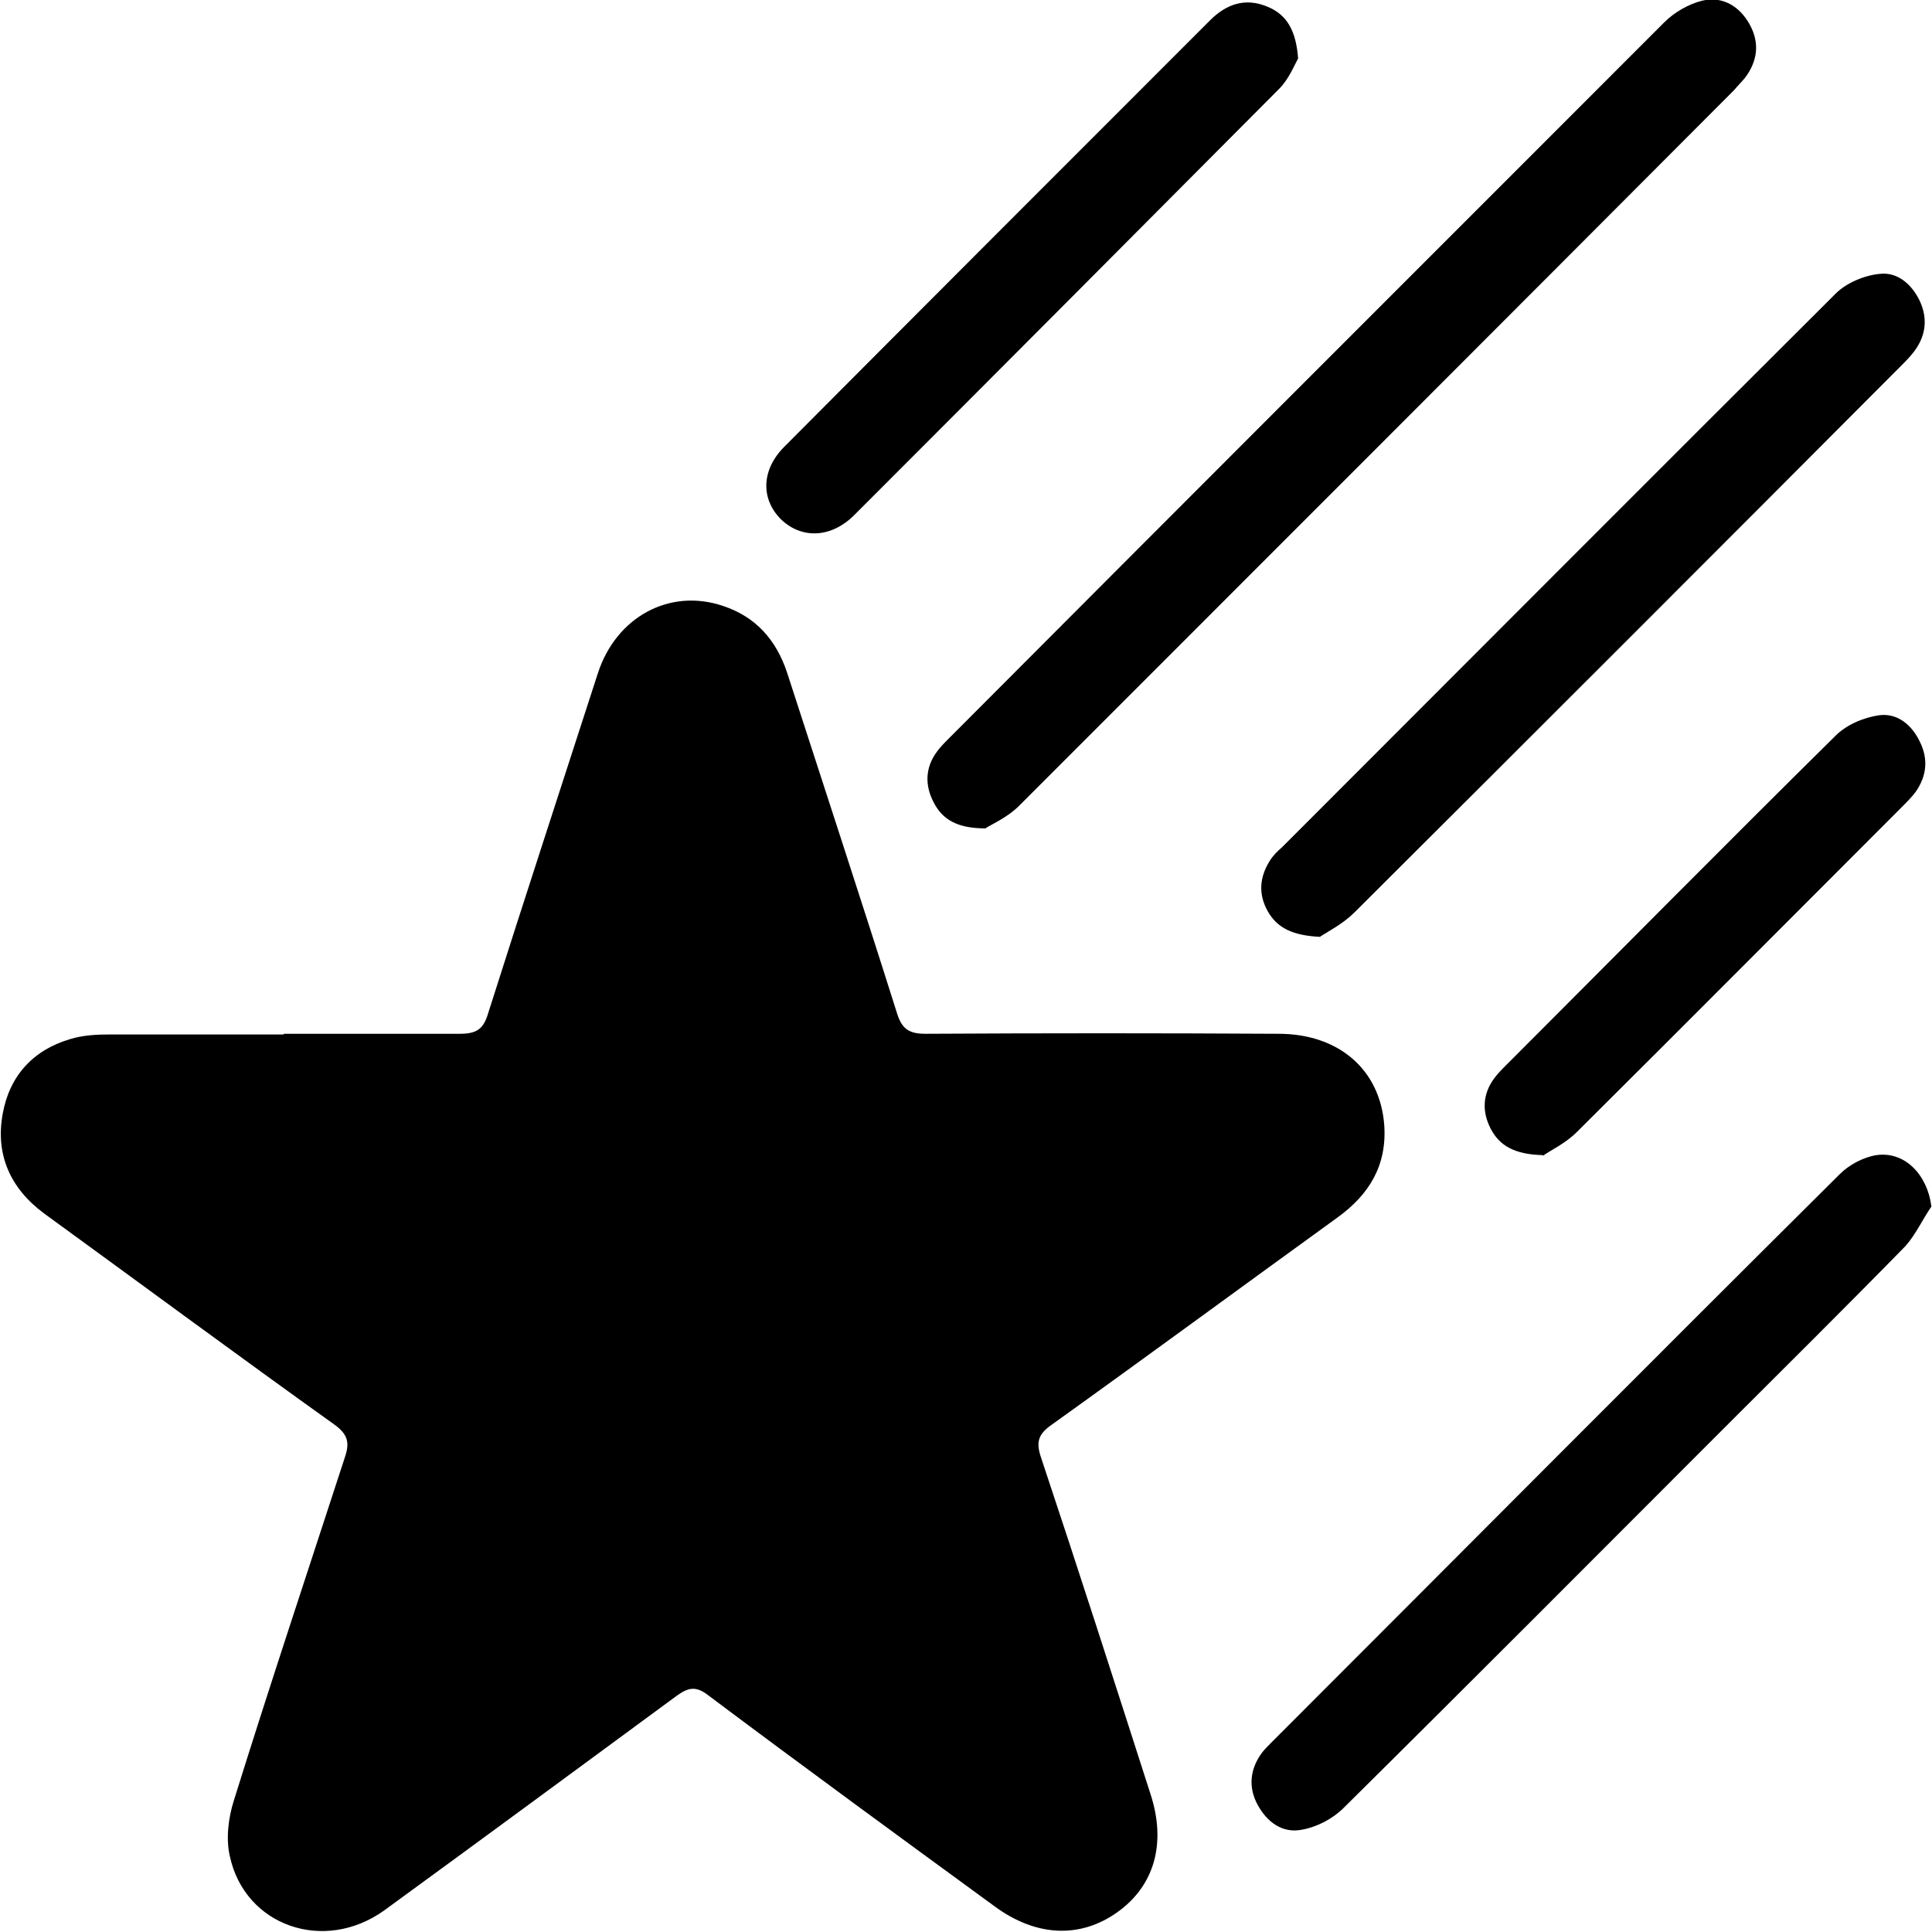
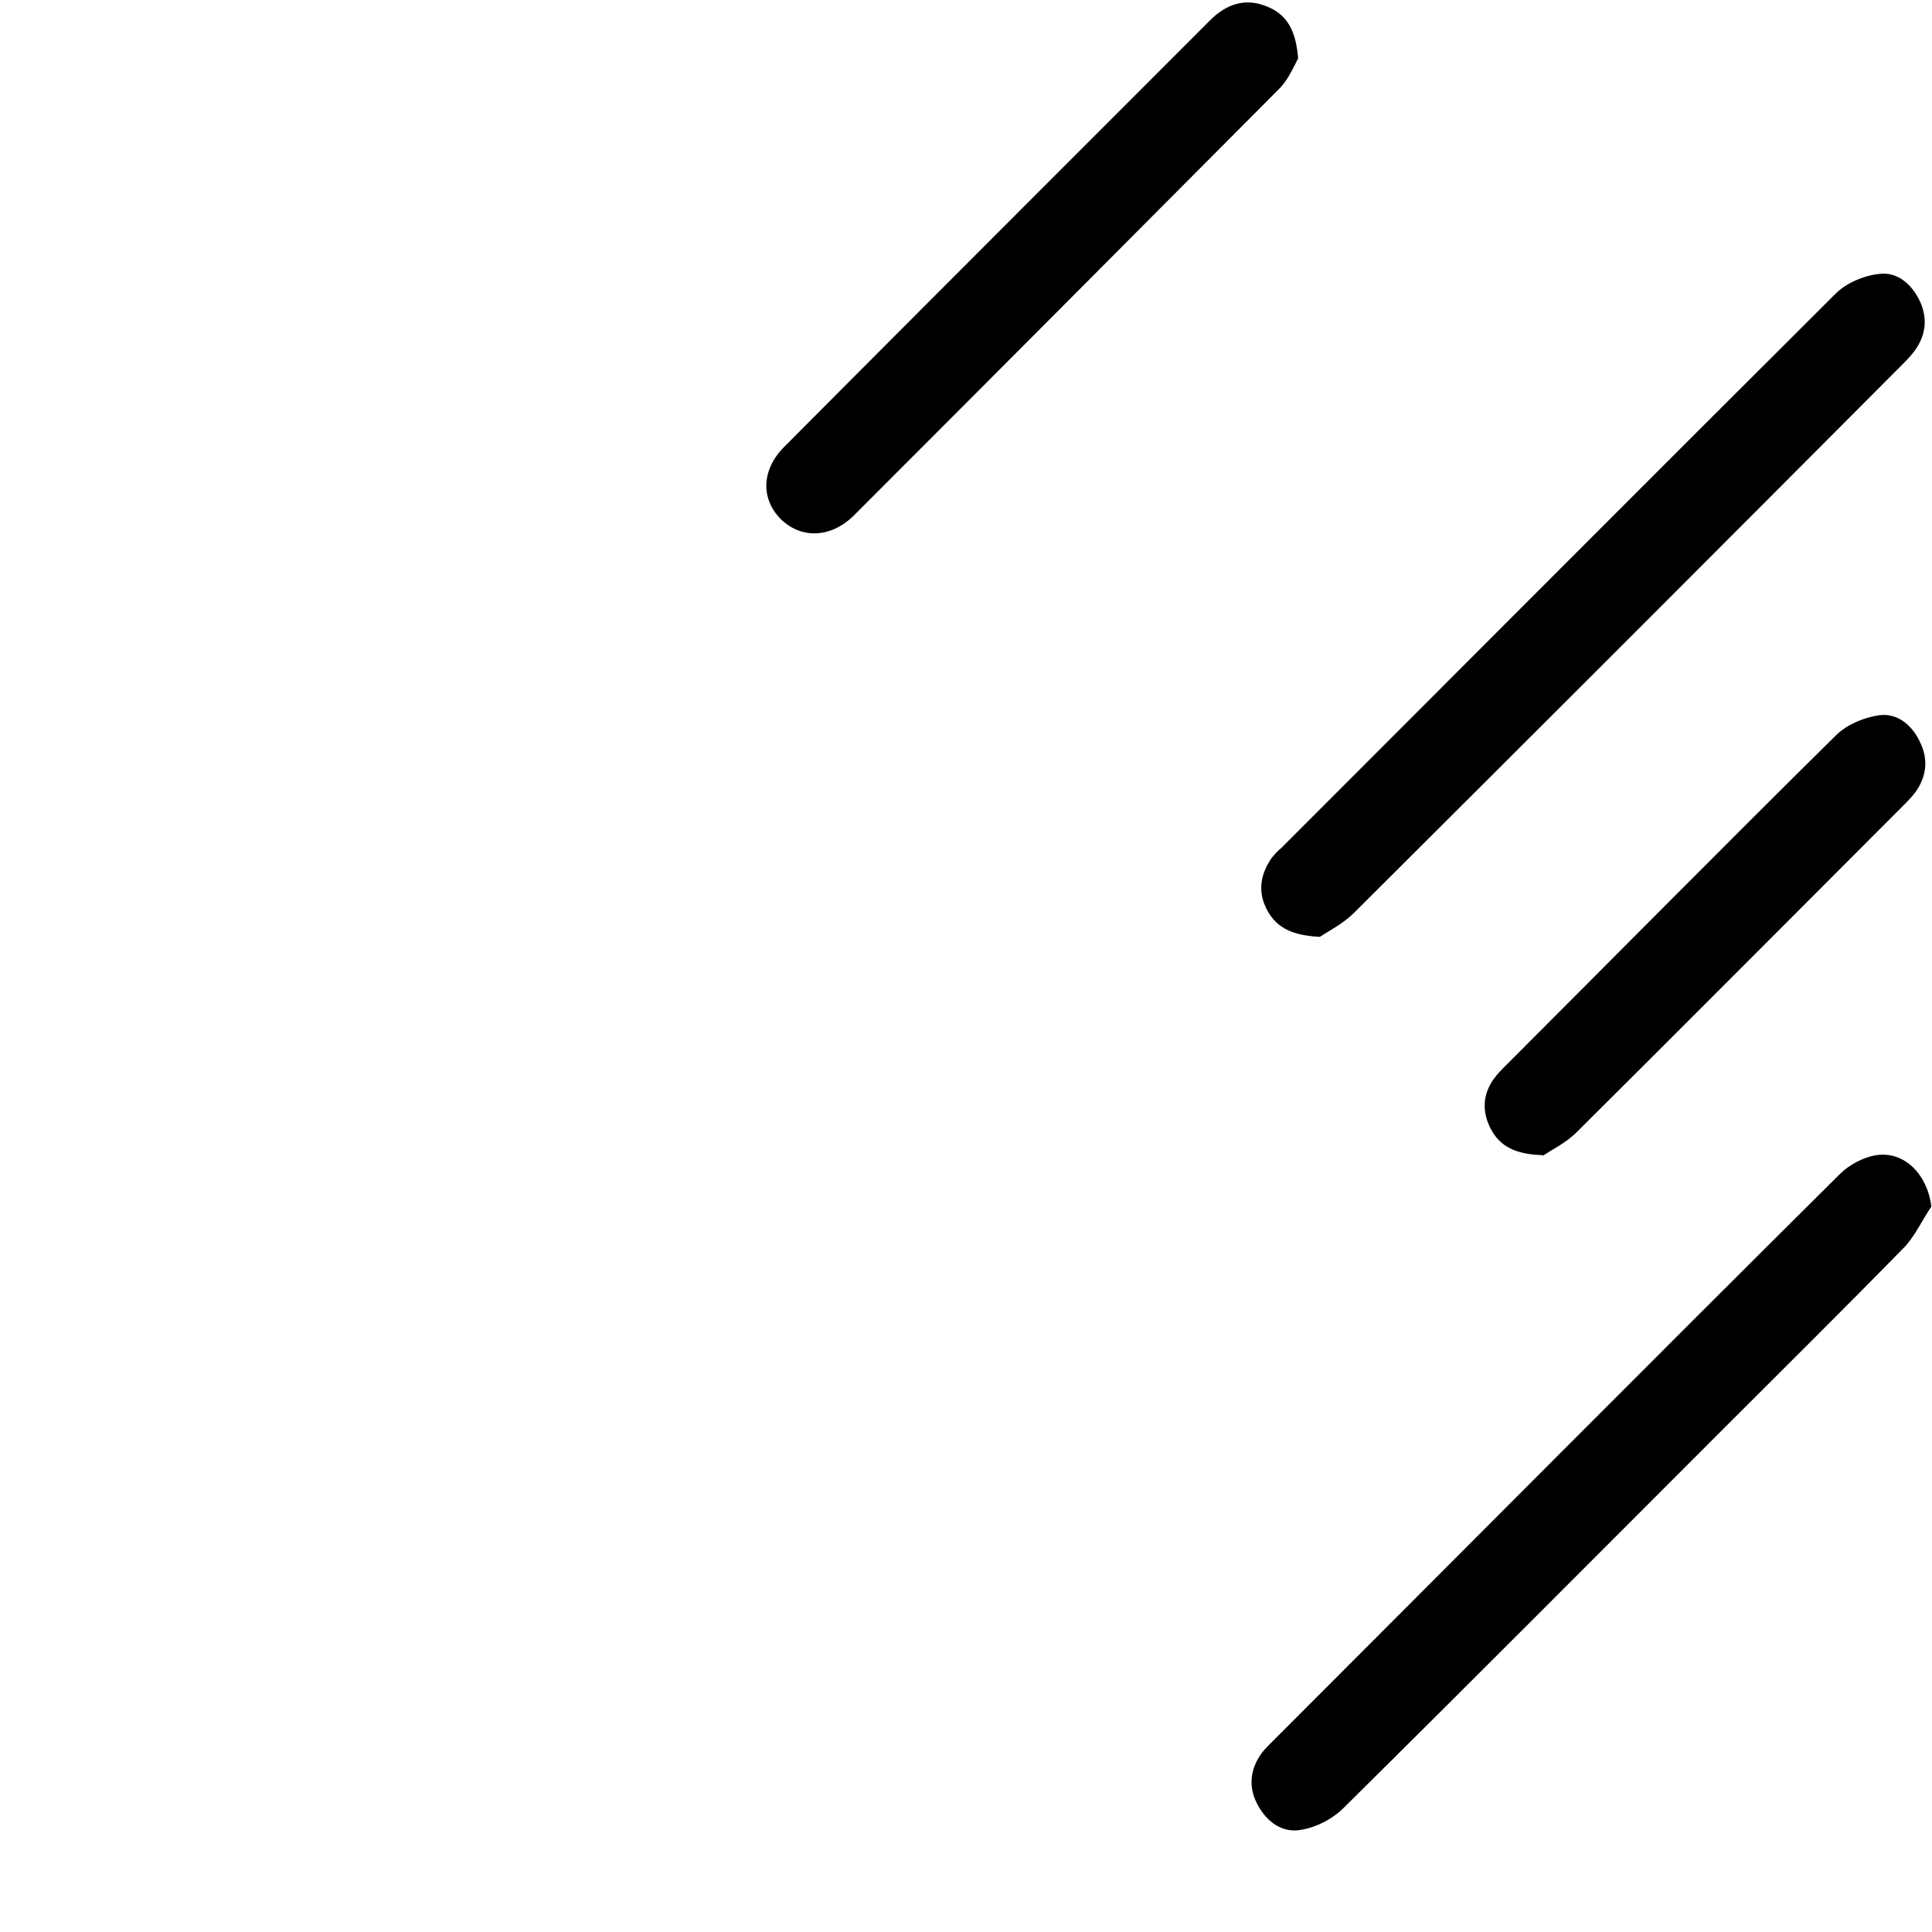
<svg xmlns="http://www.w3.org/2000/svg" id="Layer_1" width=".4in" height=".4in" viewBox="0 0 28.5 28.5">
-   <path d="m4.19,15.25c.86,0,1.73,0,2.59,0,.24,0,.35-.06.42-.3.53-1.67,1.08-3.35,1.62-5.02.27-.83,1.06-1.26,1.85-.99.48.16.78.5.94.98.54,1.67,1.09,3.34,1.62,5.02.07.23.17.31.42.31,1.74-.01,3.47-.01,5.21,0,.89,0,1.5.53,1.56,1.35.04.59-.22,1.02-.69,1.36-1.41,1.02-2.81,2.05-4.22,3.06-.2.14-.23.26-.15.49.55,1.65,1.08,3.3,1.61,4.95.24.73.06,1.36-.49,1.75-.55.39-1.2.36-1.81-.09-1.41-1.03-2.82-2.06-4.22-3.11-.18-.14-.29-.12-.46,0-1.44,1.06-2.88,2.12-4.32,3.17-.89.64-2.06.23-2.28-.8-.06-.26-.02-.57.06-.82.53-1.7,1.09-3.38,1.64-5.07.07-.21.04-.33-.15-.47-1.44-1.03-2.86-2.08-4.29-3.12-.5-.37-.72-.87-.61-1.47.1-.56.45-.94.99-1.1.19-.06.4-.07.59-.07.85,0,1.71,0,2.56,0Z" />
-   <path d="m14.54,12.22c-.42,0-.64-.13-.77-.39-.13-.25-.12-.51.05-.74.05-.07.12-.14.18-.2,3.51-3.52,7.03-7.04,10.55-10.56.15-.15.36-.27.56-.32.3-.07.55.08.7.35.15.27.12.54-.07.79-.05.06-.11.12-.16.18-3.51,3.52-7.03,7.04-10.55,10.56-.16.16-.38.26-.48.32Z" />
  <path d="m28.49,17.8c-.13.19-.23.41-.38.58-.89.91-1.8,1.81-2.7,2.71-1.86,1.86-3.72,3.73-5.59,5.58-.16.16-.39.28-.61.32-.29.06-.52-.11-.66-.37-.14-.26-.11-.53.07-.77.04-.05.08-.09.12-.13,2.8-2.8,5.59-5.61,8.4-8.4.14-.14.35-.25.54-.28.42-.06.75.29.81.75Z" />
  <path d="m19.47,13.82c-.4-.02-.63-.13-.77-.38-.14-.25-.12-.5.03-.74.05-.08.11-.14.18-.2,2.72-2.72,5.44-5.45,8.17-8.17.16-.16.43-.27.65-.29.26-.03.47.15.59.4.12.26.09.51-.08.74-.06.08-.13.15-.2.22-2.68,2.69-5.37,5.38-8.06,8.06-.17.17-.39.28-.51.36Z" />
  <path d="m19.15.86c-.06.11-.14.31-.28.45-2.09,2.1-4.18,4.2-6.28,6.3-.34.33-.77.34-1.07.05-.3-.3-.29-.73.05-1.07,2.09-2.1,4.19-4.2,6.28-6.29.24-.24.52-.34.85-.2.29.12.42.36.45.77Z" />
  <path d="m22.76,17.04c-.42-.01-.64-.14-.77-.39-.13-.25-.12-.51.05-.74.05-.07.12-.14.18-.2,1.62-1.62,3.23-3.25,4.86-4.86.16-.16.42-.27.65-.3.26-.03.47.14.59.39.13.26.1.51-.06.74-.06.08-.13.15-.2.22-1.6,1.6-3.19,3.2-4.8,4.8-.17.17-.39.27-.5.35Z" />
</svg>